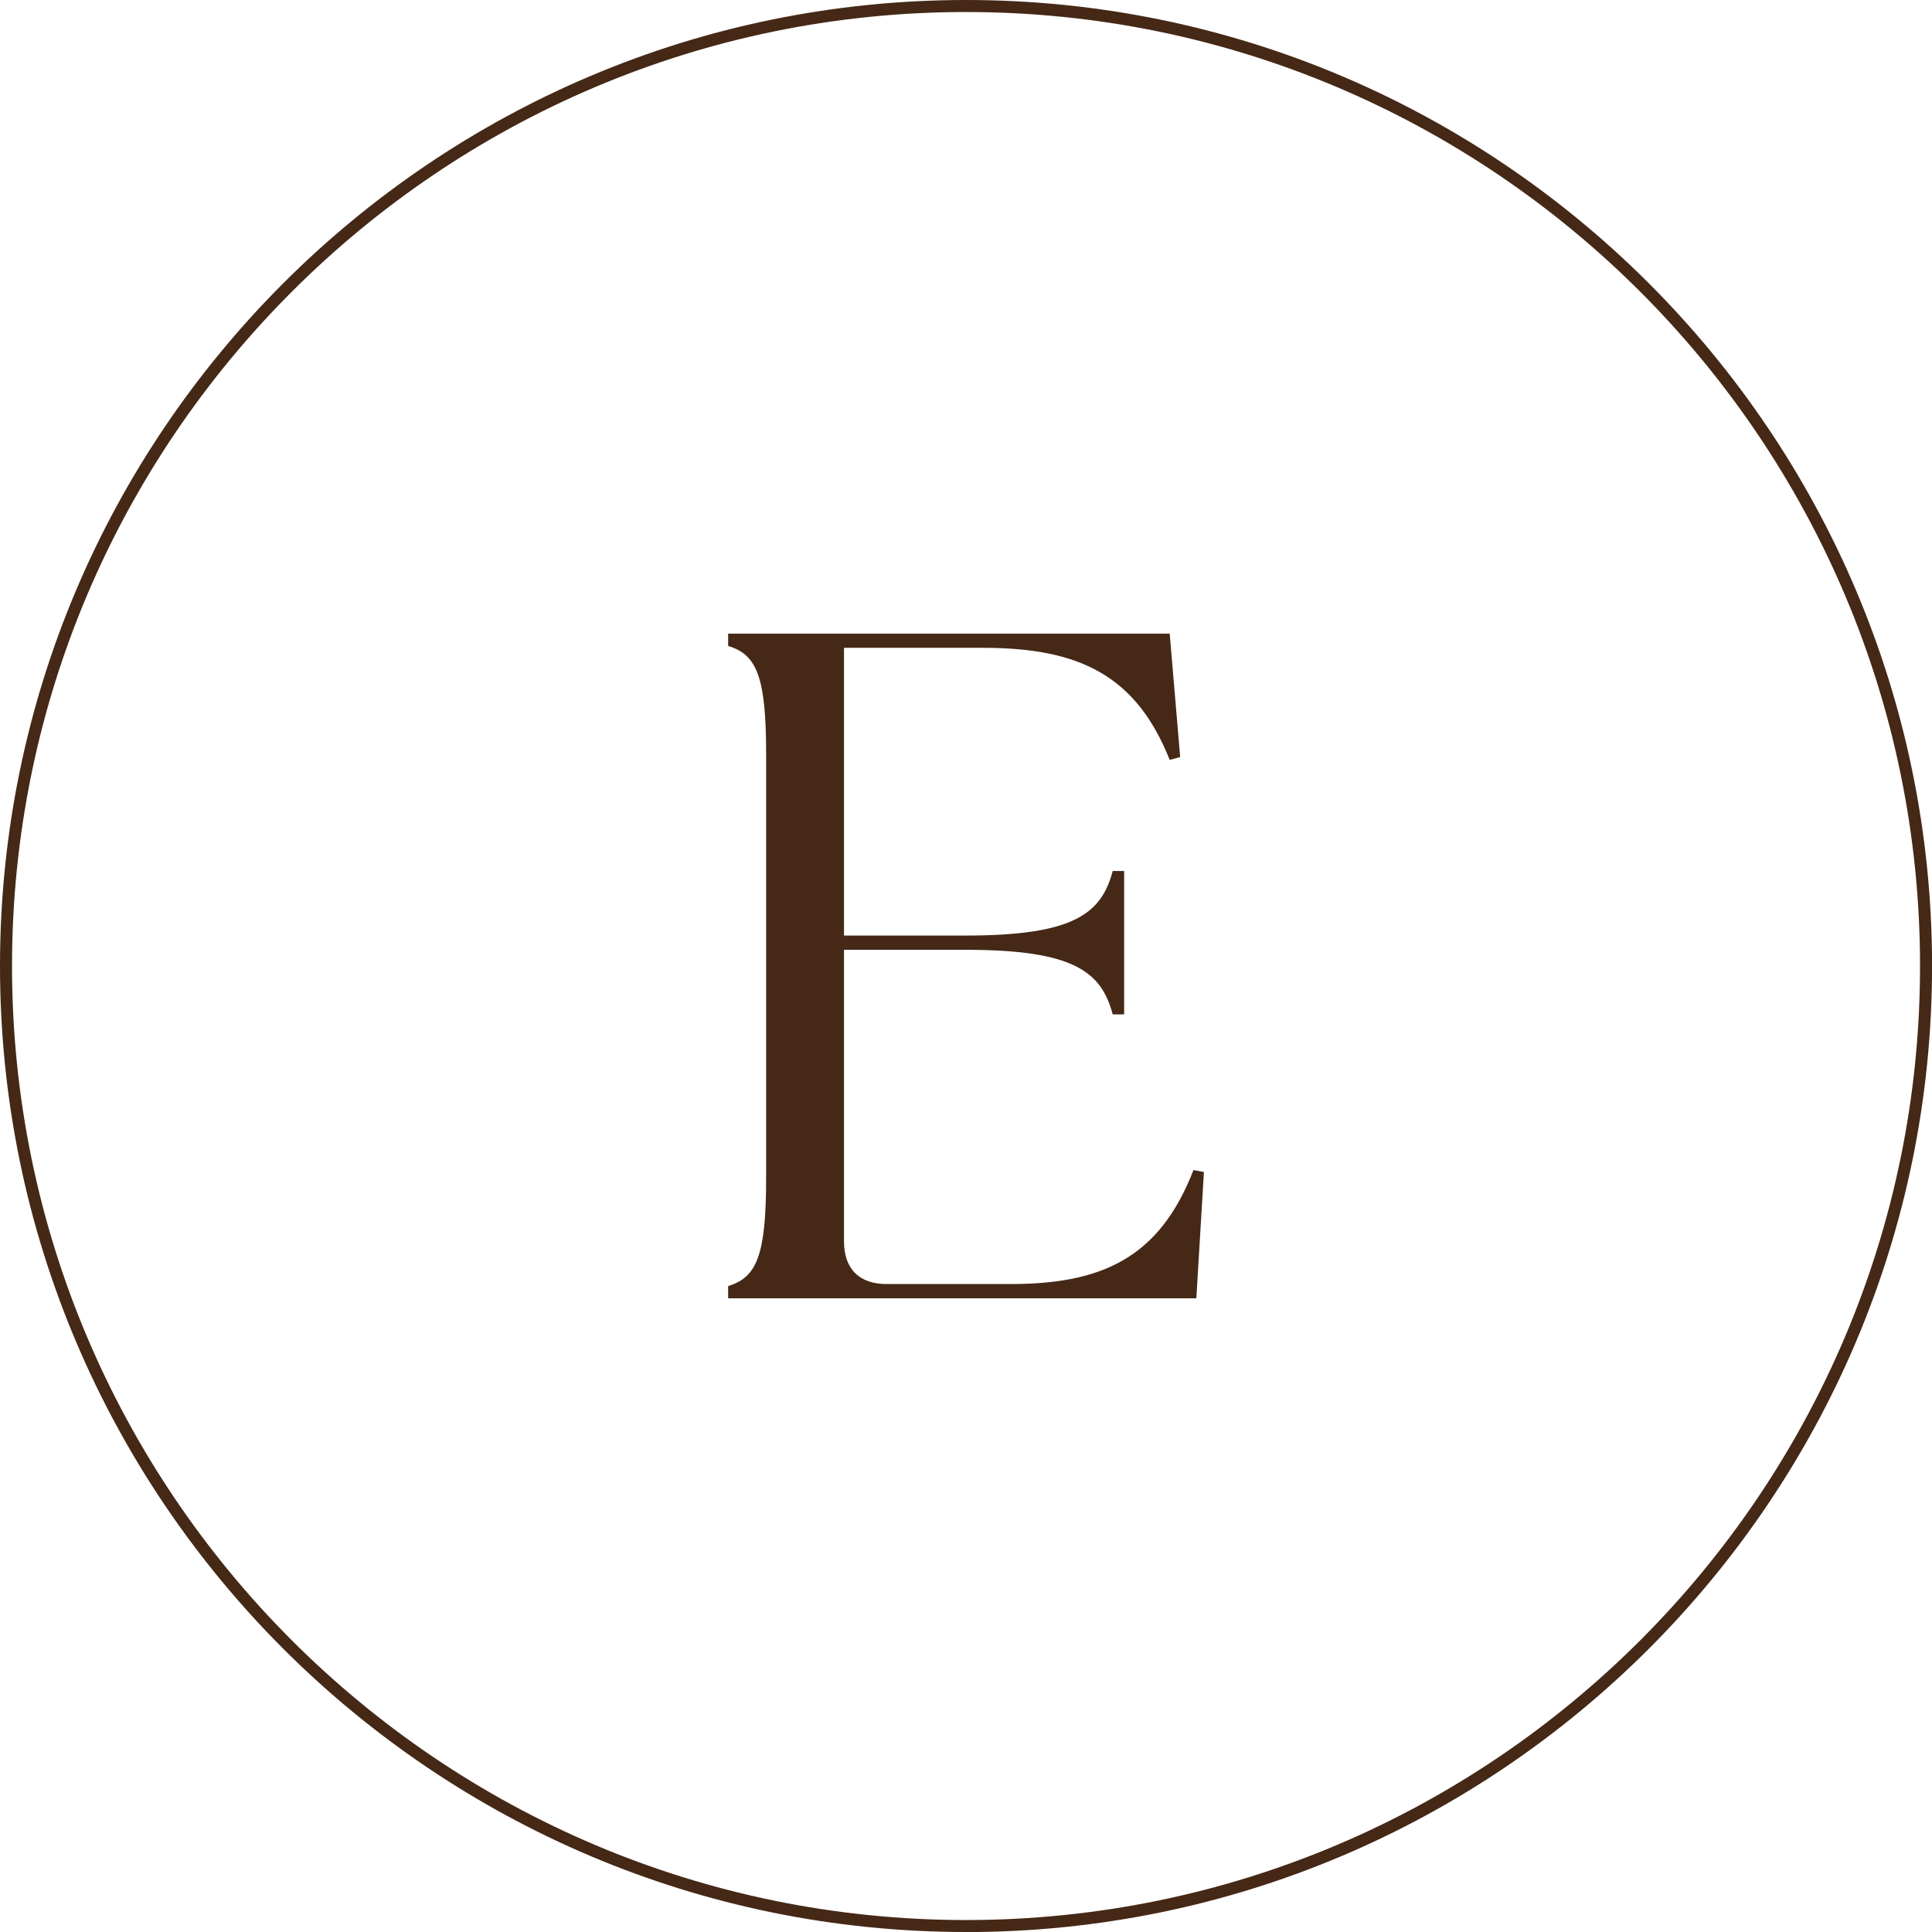
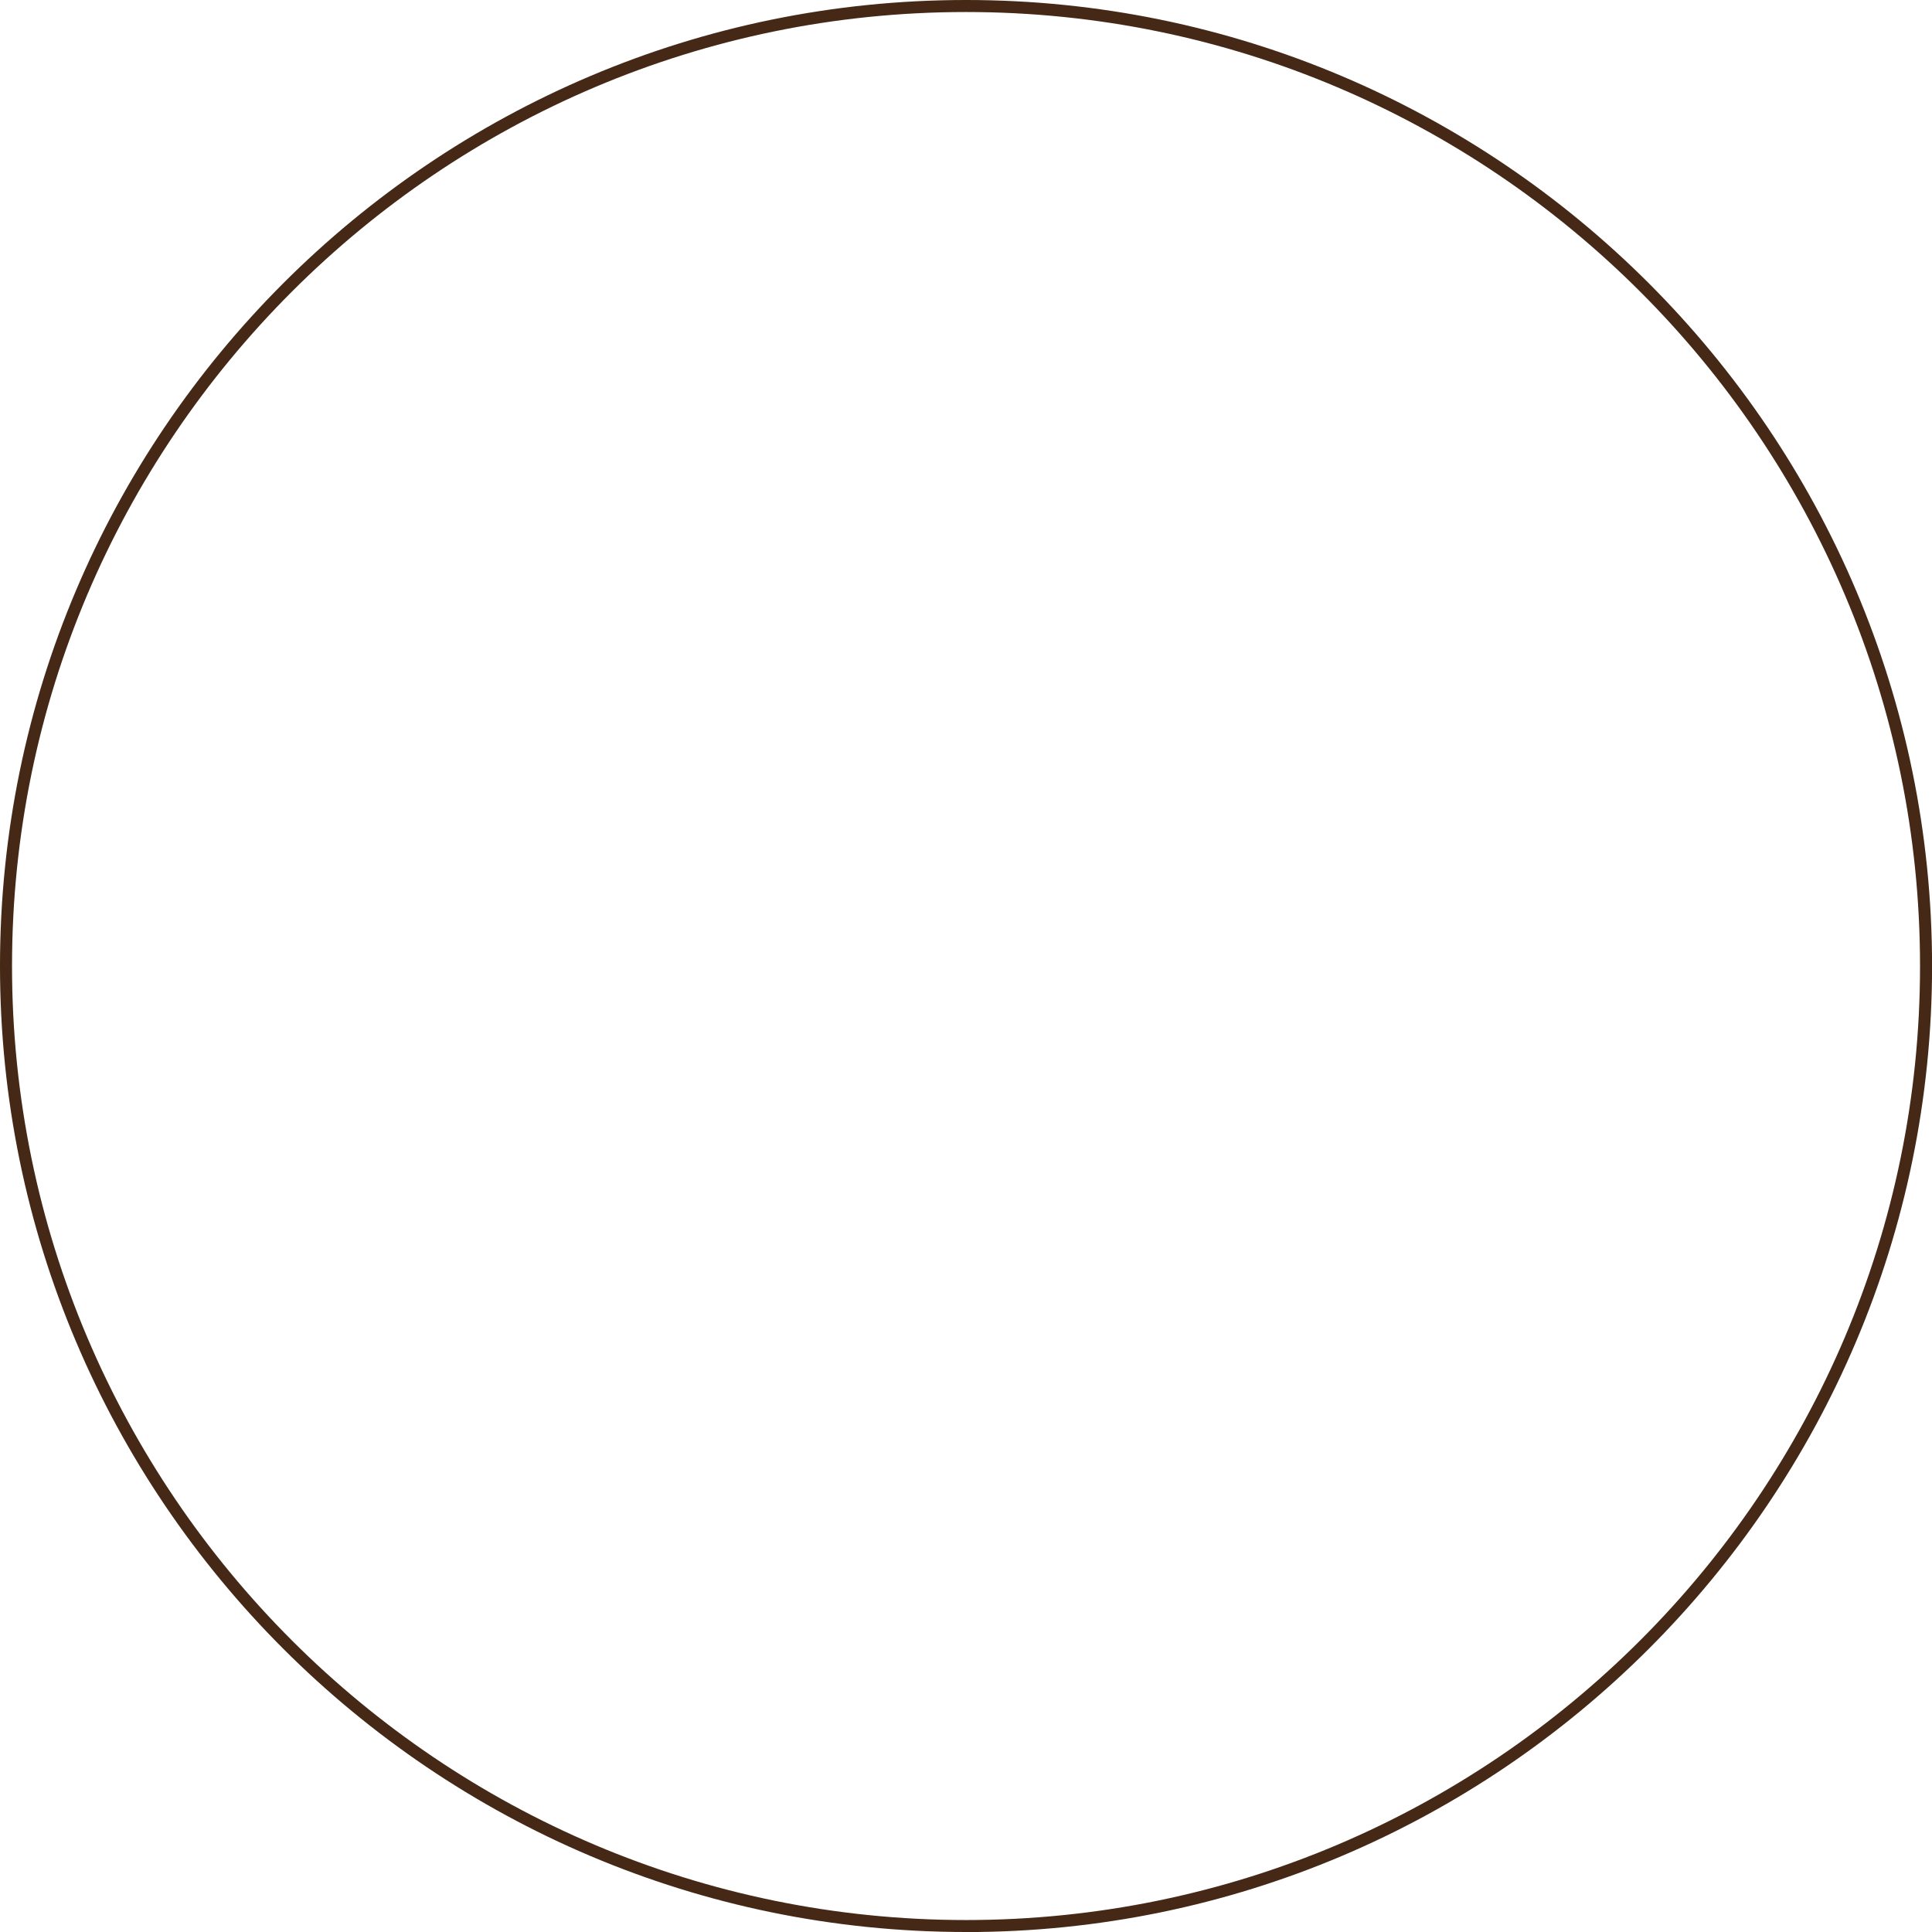
<svg xmlns="http://www.w3.org/2000/svg" viewBox="0 0 321.37 321.37" data-name="Слой 1" id="_Слой_1">
-   <path fill="#452816" d="M121.12,215.97v-2.05c4.74-1.42,6.32-5.05,6.32-18.01v-70.45c0-12.95-1.58-16.59-6.32-18.01v-2.05h73.45l1.74,20.53-1.74.47c-5.53-13.9-14.85-18.64-30.96-18.64h-23.22v47.86h20.22c18.01,0,22.59-3.63,24.48-10.74h1.9v23.85h-1.9c-1.9-7.11-6.48-10.74-24.48-10.74h-20.22v48.49c0,4.58,2.53,7.11,7.11,7.11h20.53c15.16,0,24.8-4.26,30.49-18.96l1.74.32-1.26,21.01h-77.87Z" />
  <path fill="#452816" d="M160.69,321.37C72.08,321.37,0,249.29,0,160.69S72.08,0,160.69,0s160.69,72.08,160.69,160.69-72.08,160.69-160.69,160.69ZM160.69,2C73.19,2,2,73.19,2,160.69s71.19,158.69,158.69,158.69,158.69-71.19,158.69-158.69S248.19,2,160.69,2Z" />
</svg>